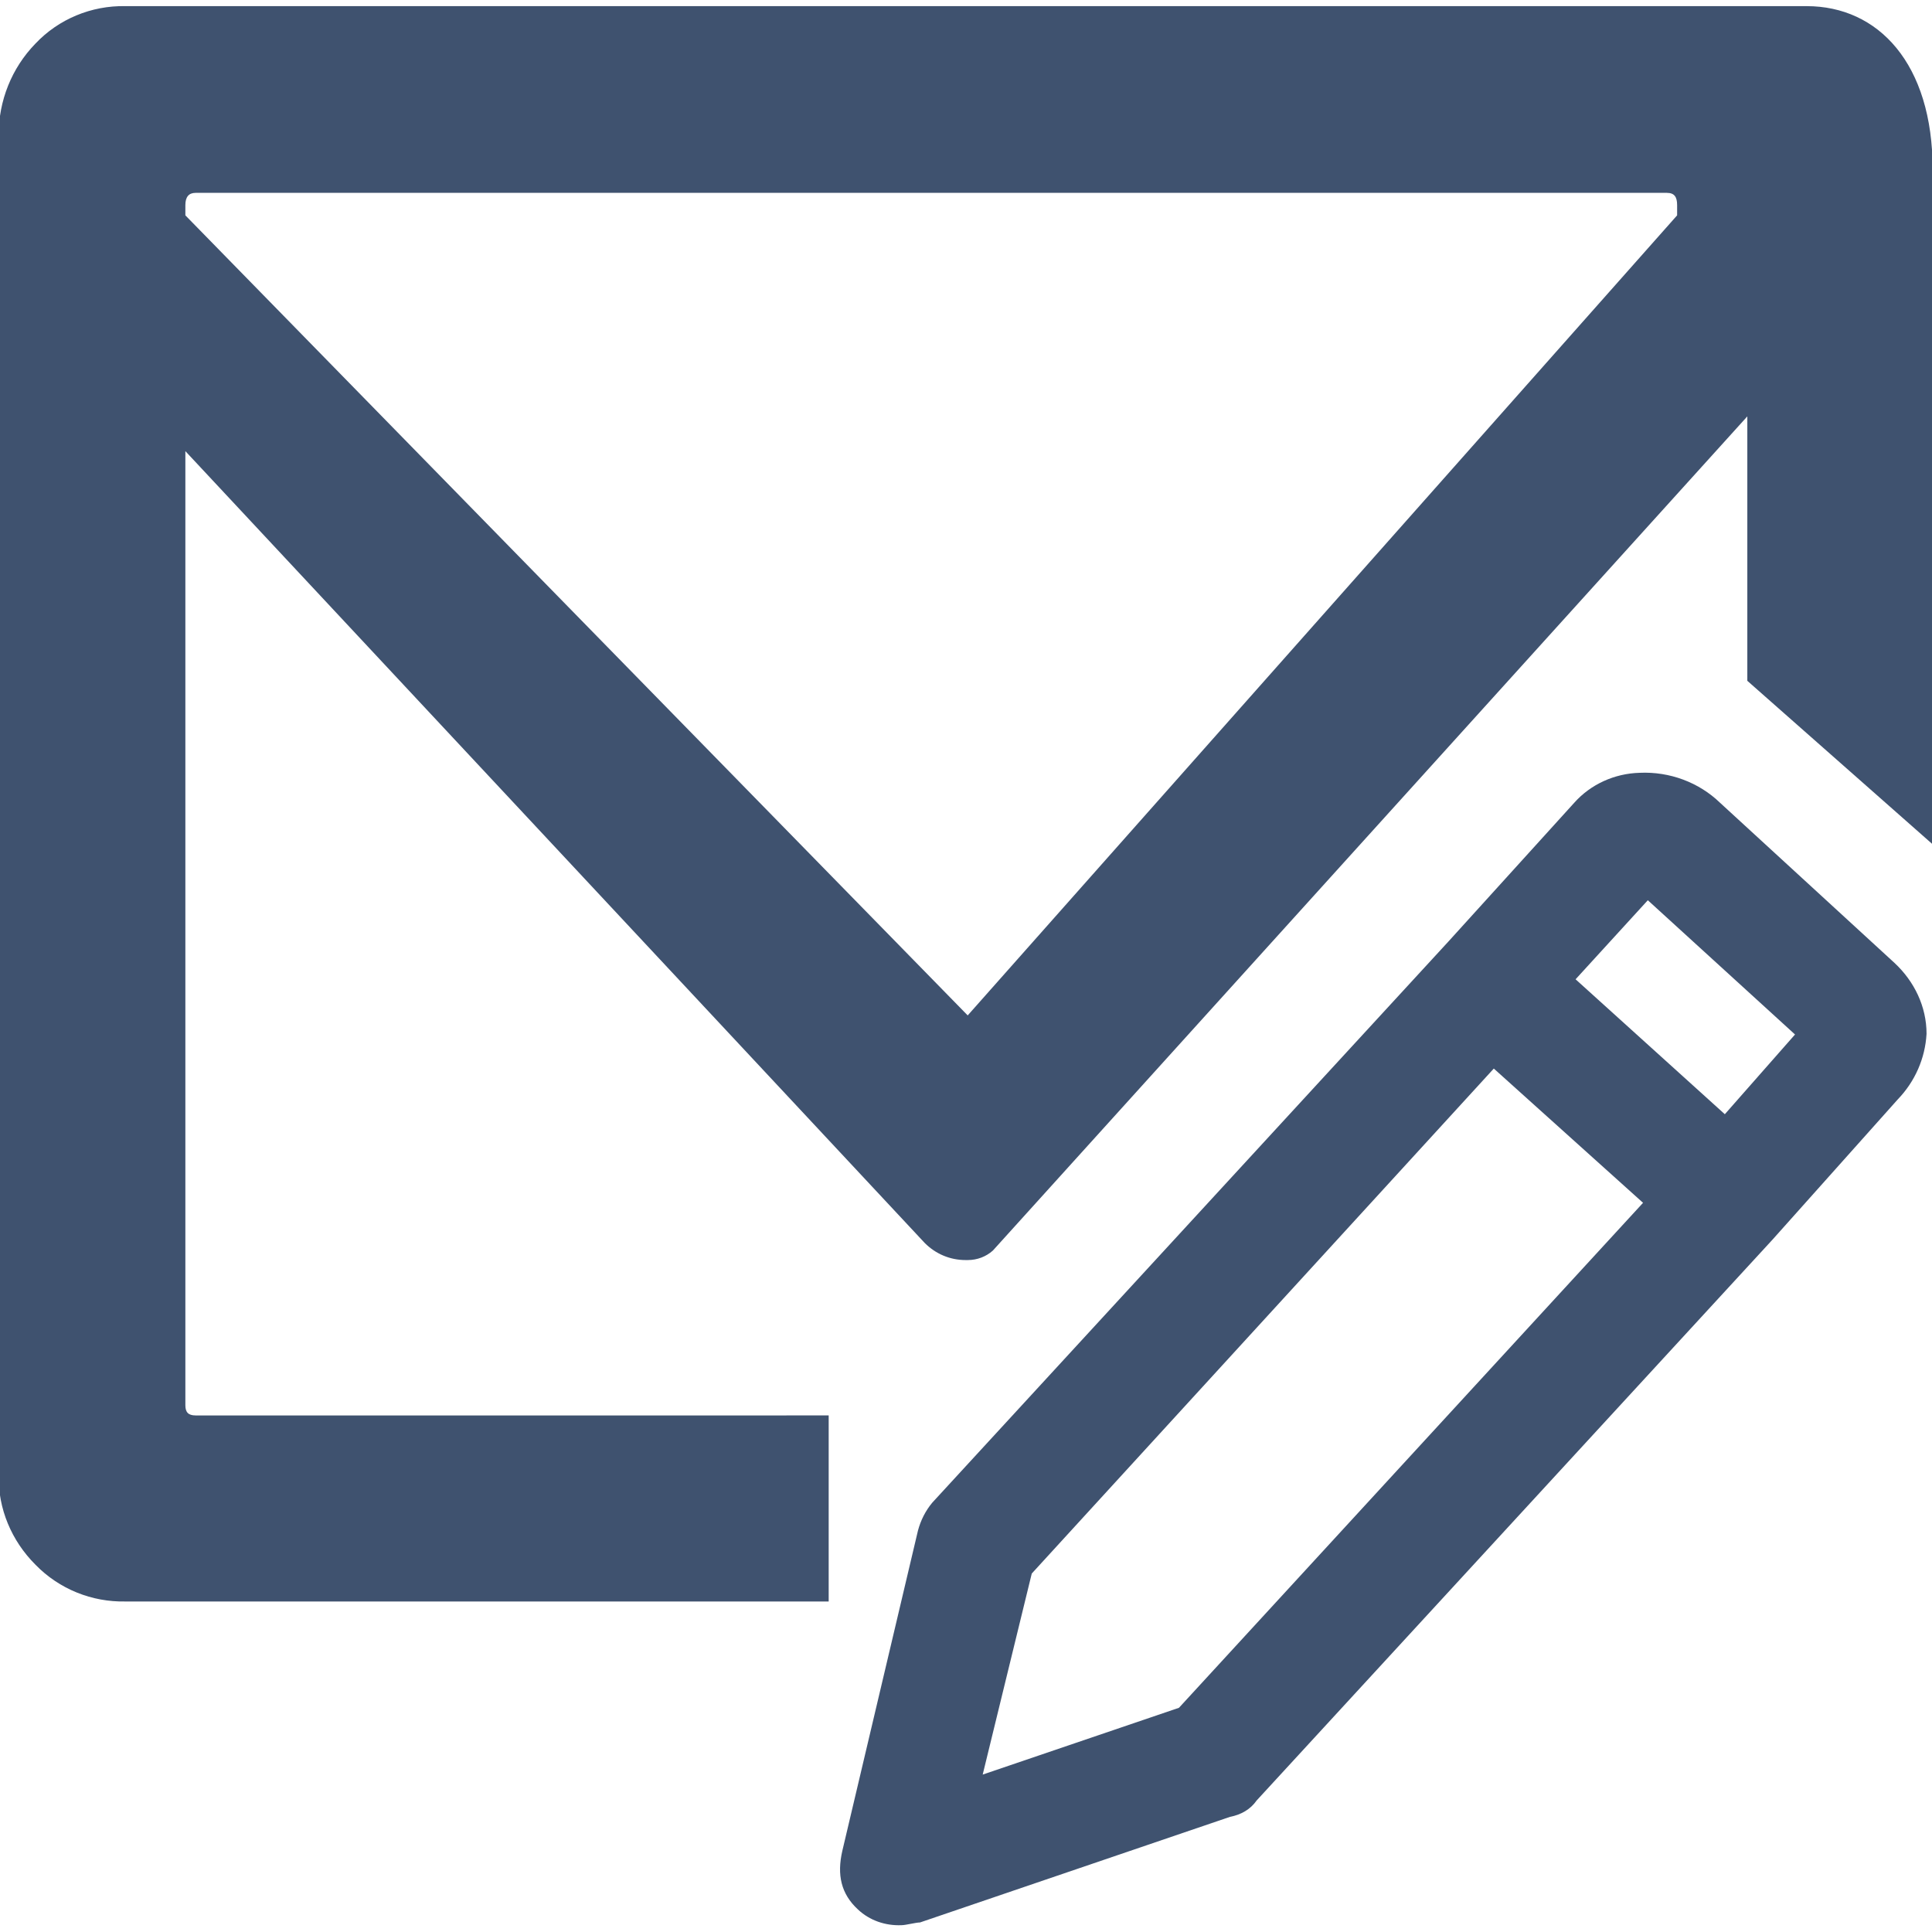
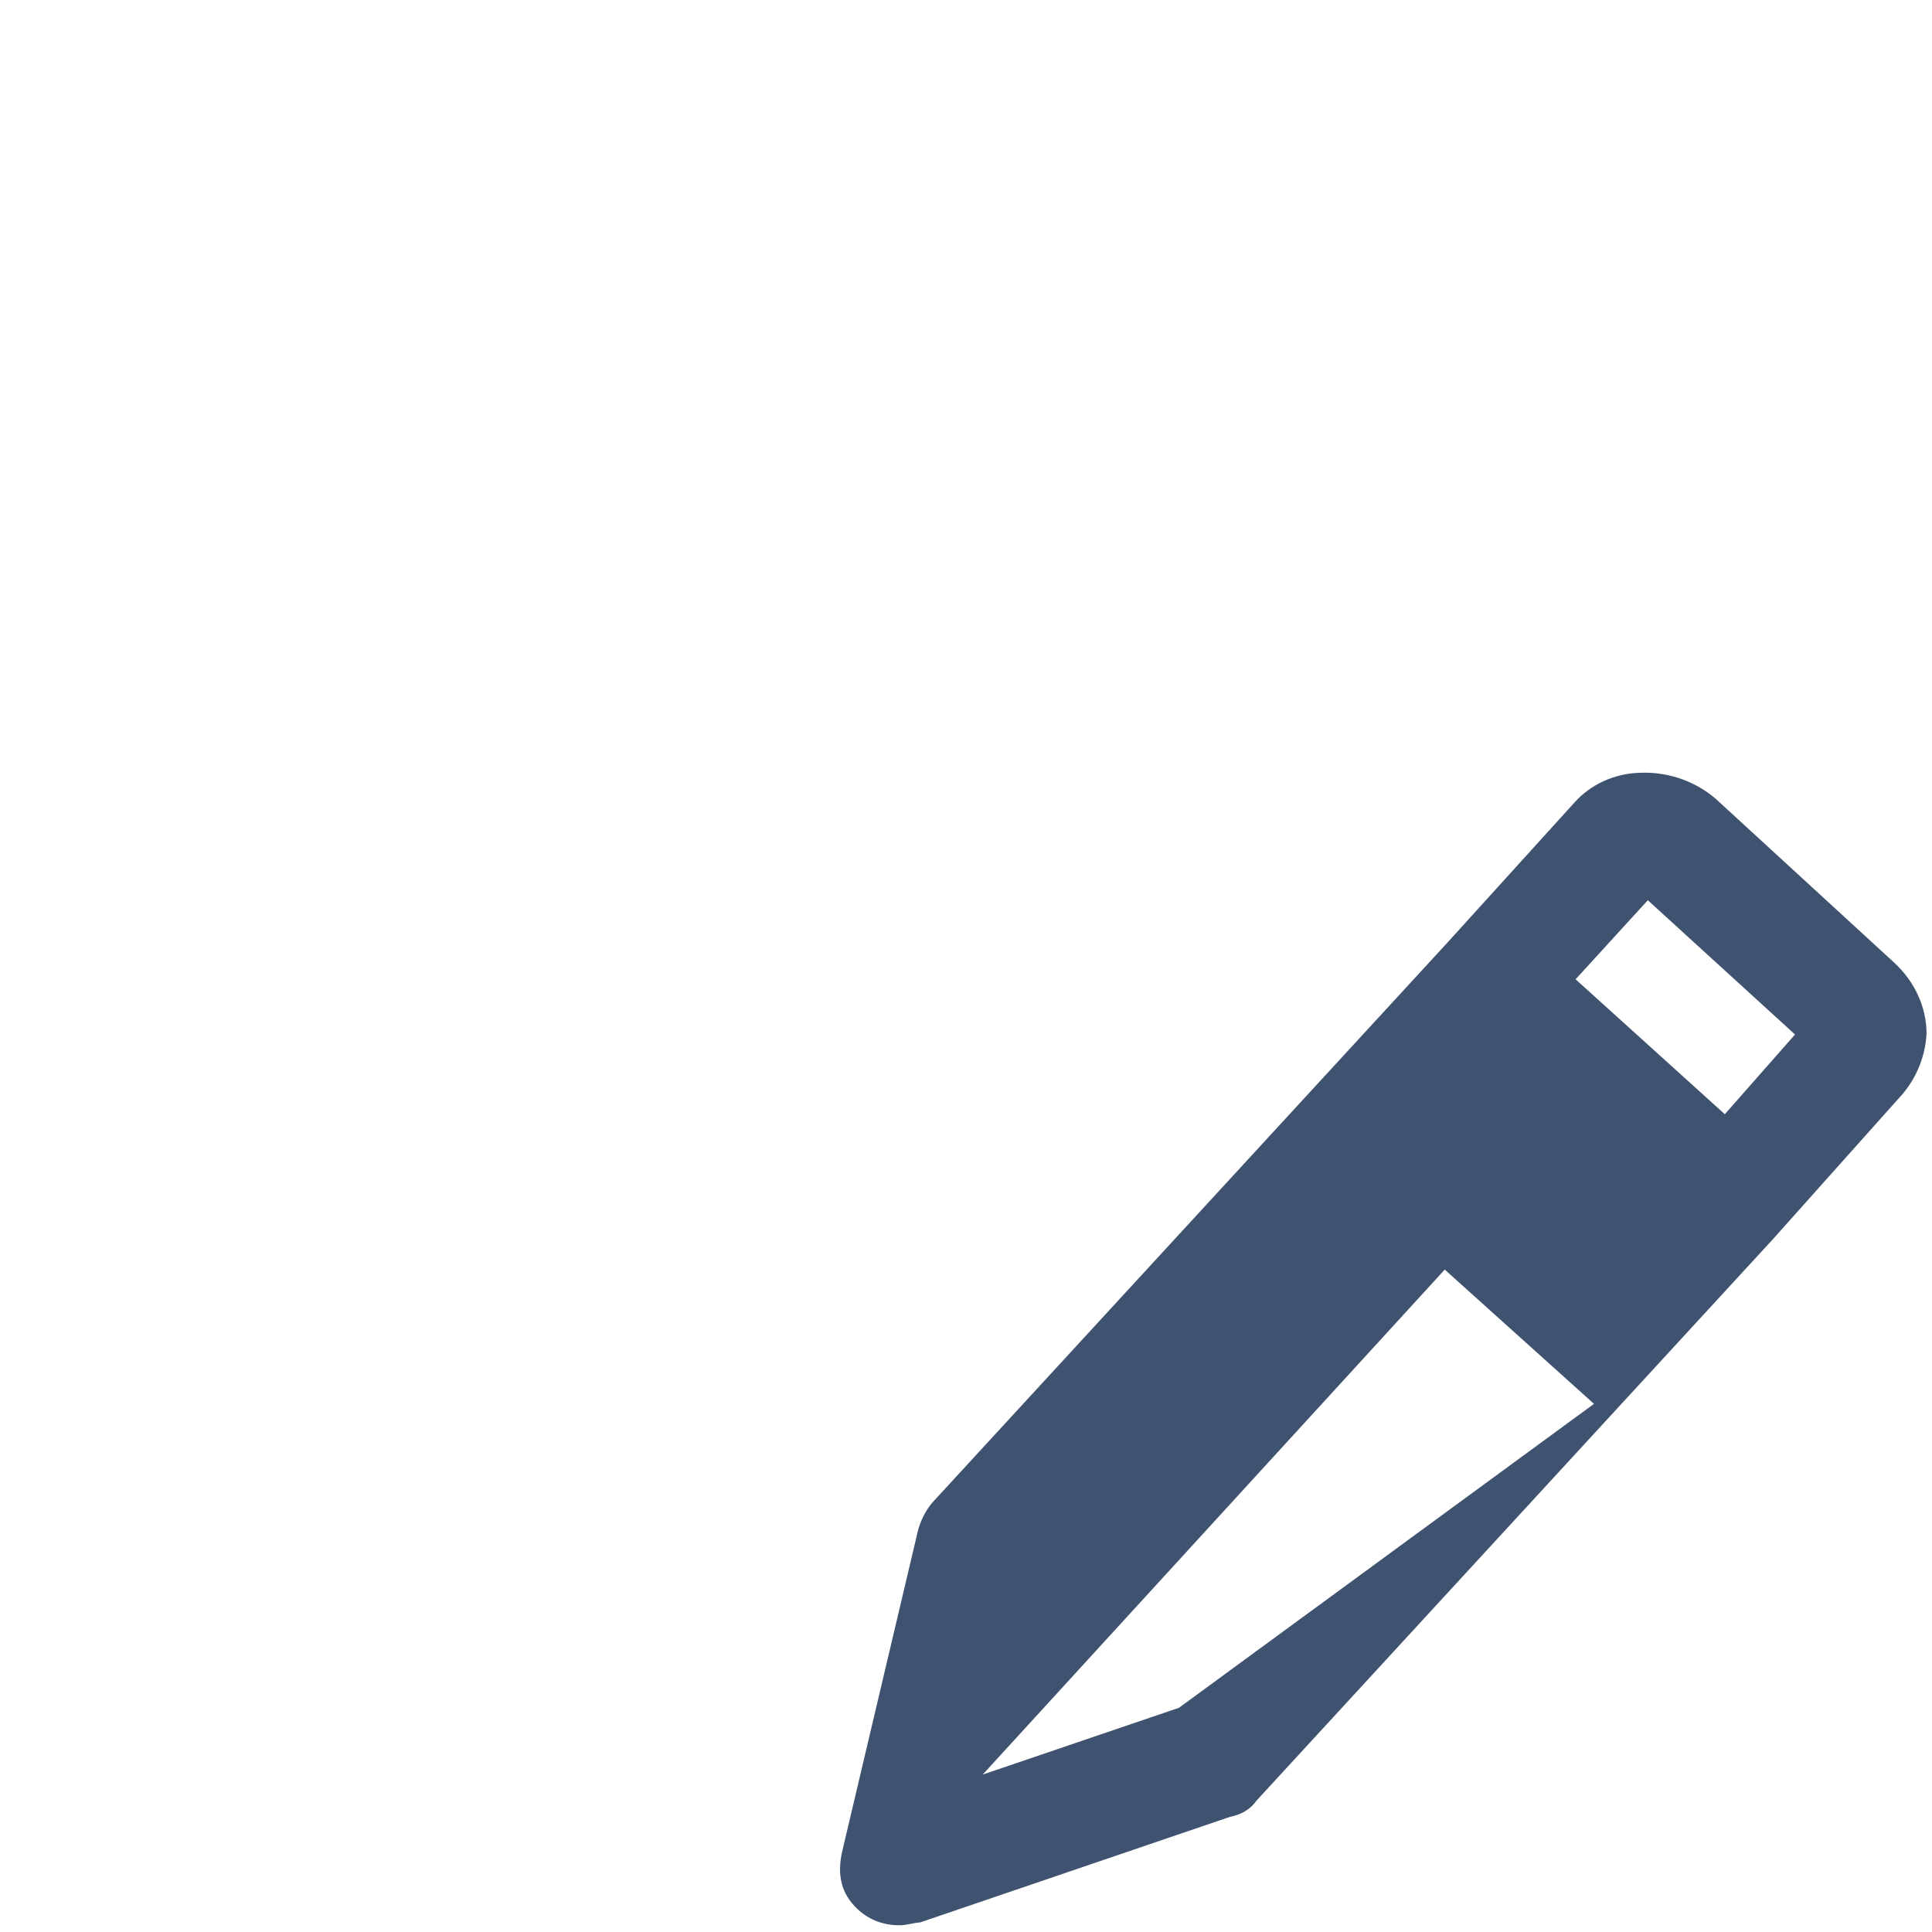
<svg xmlns="http://www.w3.org/2000/svg" version="1.1" id="Ebene_1" x="0px" y="0px" viewBox="0 0 283.5 283.5" style="enable-background:new 0 0 283.5 283.5;" xml:space="preserve">
  <style type="text/css">
	.st0{fill:#3F526F;}
</style>
  <g id="Ebene_2_00000158026659572022793320000003251420166741362097_">
    <g id="Mail_Blue">
-       <path id="Stift" class="st0" d="M278,141.3l-25.6-23.5c-3.1-3-7.4-4.6-11.8-4.4c-3.7,0.1-7.2,1.7-9.6,4.4l-18.5,20.4l-75.7,82.3    c-1,1.2-1.7,2.6-2.1,4.1l-11.1,47c-0.8,3.5-0.2,6.3,2.3,8.6c1.7,1.6,4,2.4,6.4,2.3c0.6,0,2.1-0.4,2.7-0.4l45.5-15.5    c1.6-0.3,3-1.1,3.9-2.4l75.7-82.3l18.4-20.6c2.5-2.6,4-6,4.2-9.6C282.7,147.7,280.9,144,278,141.3z M173,250.6l-28.8,9.8l7.2-29.5    l67.8-74.1l21.9,19.7L173,250.6z M253.1,163.5l-21.9-19.8l10.6-11.6l21.6,19.7L253.1,163.5z" />
-       <path id="Mail" class="st0" d="M135.7,182.4c1.6,1.6,3.7,2.5,6,2.5h0.3c1.4,0,2.7-0.5,3.7-1.4L256.4,61.1v38.8l27.2,24v-99    c0-15.6-8-24-18.5-24H18.4c-5-0.1-9.8,1.9-13.2,5.5c-3.5,3.6-5.4,8.4-5.4,13.4v196.6c-0.1,5,1.9,9.7,5.4,13.2    c3.5,3.6,8.3,5.5,13.2,5.4h103.2v-27.3H28.7c-1.1,0-1.5-0.5-1.5-1.5V66.2L135.7,182.4z M27.2,30.1c0-1.2,0.5-1.8,1.5-1.8h215.9    c1.1,0,1.5,0.6,1.5,1.8v1.5L142,149L27.2,31.6V30.1z" />
+       <path id="Stift" class="st0" d="M278,141.3l-25.6-23.5c-3.1-3-7.4-4.6-11.8-4.4c-3.7,0.1-7.2,1.7-9.6,4.4l-18.5,20.4l-75.7,82.3    c-1,1.2-1.7,2.6-2.1,4.1l-11.1,47c-0.8,3.5-0.2,6.3,2.3,8.6c1.7,1.6,4,2.4,6.4,2.3c0.6,0,2.1-0.4,2.7-0.4l45.5-15.5    c1.6-0.3,3-1.1,3.9-2.4l75.7-82.3l18.4-20.6c2.5-2.6,4-6,4.2-9.6C282.7,147.7,280.9,144,278,141.3z M173,250.6l-28.8,9.8l67.8-74.1l21.9,19.7L173,250.6z M253.1,163.5l-21.9-19.8l10.6-11.6l21.6,19.7L253.1,163.5z" />
    </g>
  </g>
</svg>